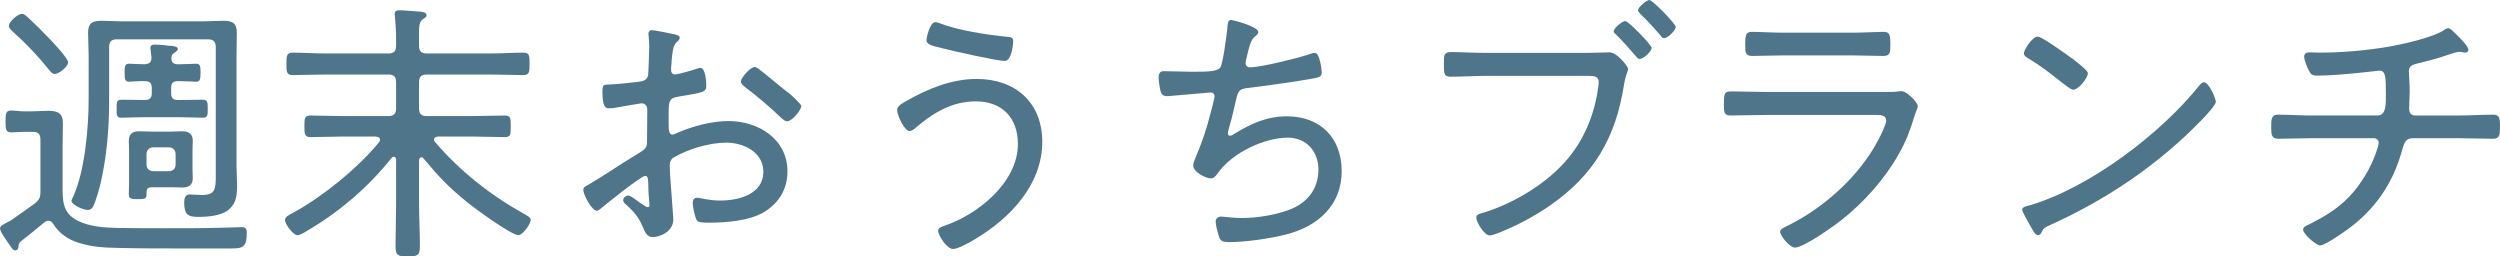
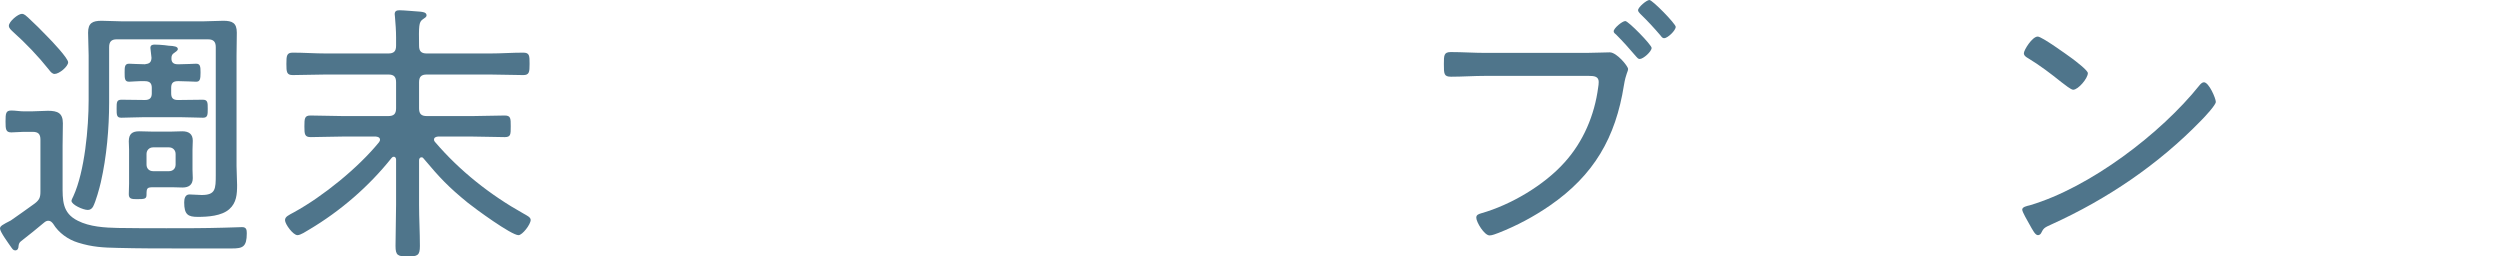
<svg xmlns="http://www.w3.org/2000/svg" id="_レイヤー_2" viewBox="0 0 252.728 25.928">
  <defs>
    <style>.cls-1{fill:#4f758b;stroke-width:0px;}</style>
  </defs>
  <g id="_レイヤー_1-2">
    <path class="cls-1" d="m2.408,13.328c-.42,0-.84.056-1.26.056-.56,0-.588-.308-.588-1.092,0-.84.028-1.12.588-1.12.42,0,.84.084,1.26.084h.784c.56,0,1.12-.056,1.652-.056.98,0,1.512.224,1.512,1.26,0,.756-.028,1.512-.028,2.268v3.948c0,1.54-.056,2.856,1.54,3.64,1.204.616,2.744.7,4.06.728,1.652.028,3.276.028,4.9.028,1.932,0,3.864,0,5.796-.056.504,0,1.456-.056,1.848-.056.42,0,.476.252.476.616,0,1.4-.42,1.54-1.512,1.54h-5.18c-2.128,0-4.228,0-6.356-.056-1.456-.028-2.576-.084-4.004-.532-1.008-.308-1.96-.98-2.52-1.904-.112-.14-.252-.308-.476-.308-.168,0-.28.056-.42.168-.756.644-1.54,1.26-2.324,1.876-.196.14-.252.28-.28.504,0,.224-.084.448-.336.448-.196,0-.28-.14-.42-.336-.252-.364-1.12-1.54-1.12-1.876,0-.252.28-.392,1.092-.812.308-.196,2.016-1.428,2.408-1.708.476-.364.588-.616.588-1.204v-5.264c0-.56-.224-.784-.784-.784h-.896Zm3.108-5.852c-.224,0-.42-.224-.56-.42-1.092-1.372-2.352-2.688-3.668-3.864-.168-.168-.392-.336-.392-.588,0-.42.924-1.204,1.316-1.204.252,0,.448.224.616.364.7.644,1.344,1.288,1.988,1.96.392.392,2.072,2.156,2.072,2.576,0,.42-.896,1.176-1.372,1.176Zm6.272-3.5c-.532,0-.756.252-.756.784v5.572c0,2.66-.252,5.516-.84,8.092-.14.616-.504,1.932-.784,2.464-.112.196-.28.336-.532.336-.476,0-1.652-.532-1.652-.924,0-.084.14-.364.196-.476,1.148-2.52,1.54-6.916,1.54-9.716v-4.508c0-.756-.056-1.54-.056-2.296,0-.98.448-1.204,1.372-1.204.672,0,1.372.056,2.044.056h8.232c.672,0,1.344-.056,2.016-.056.896,0,1.372.196,1.372,1.204,0,.756-.028,1.54-.028,2.296v11.2c0,.616.056,1.26.056,1.904,0,.924-.056,1.792-.784,2.436-.784.7-2.184.784-3.192.784-.98,0-1.372-.224-1.372-1.456,0-.364.084-.812.532-.812.392,0,.812.056,1.232.056,1.4,0,1.428-.588,1.428-2.044V4.76c0-.532-.224-.784-.784-.784h-9.24Zm3.556,5.46v-.56c0-.476-.224-.672-.7-.672-.532-.028-1.288.056-1.596.056-.448,0-.448-.336-.448-.924,0-.56,0-.896.448-.896.196,0,1.036.056,1.596.056.448-.056.644-.168.672-.644l-.084-.756c0-.084-.028-.168-.028-.252,0-.28.196-.336.42-.336.252,0,.728.028.98.056.14,0,.308.056.448.056.56.028.924.084.924.336,0,.168-.224.28-.364.392-.196.112-.28.28-.28.504-.028.476.224.644.644.644h.14c.644,0,1.54-.056,1.708-.056.42,0,.448.28.448.896,0,.672-.056.924-.448.924-.252,0-1.12-.056-1.708-.056h-.14c-.476,0-.672.196-.672.672v.56c0,.476.196.672.672.672h.14c.812,0,1.596-.028,2.38-.028.504,0,.504.28.504.924,0,.588,0,.896-.476.896-.7,0-1.568-.056-2.408-.056h-3.472c-.812,0-1.68.056-2.38.056-.476,0-.476-.28-.476-.924,0-.644,0-.896.504-.896.784,0,1.568.028,2.352.028.476,0,.7-.196.7-.672Zm4.116,7.728c0,.28.028.56.028.84,0,.672-.392.952-1.036.952-.364,0-.7-.028-1.064-.028h-1.82c-.7,0-.756.056-.756.756,0,.42-.168.448-.98.448-.532,0-.812-.028-.812-.504,0-.364.028-.728.028-1.064v-3.444c0-.336-.028-.588-.028-.84,0-.756.364-1.008,1.064-1.008.392,0,.784.028,1.176.028h2.128c.364,0,.7-.028,1.036-.028.672,0,1.064.28,1.064.952,0,.308-.028.588-.028.896v2.044Zm-4.648-.532c0,.42.28.672.672.672h1.596c.392,0,.672-.252.672-.672v-1.064c0-.392-.28-.672-.672-.672h-1.596c-.392,0-.672.28-.672.672v1.064Z" />
    <path class="cls-1" d="m42.616,15.904c-.196,0-.252.168-.252.308v4.48c0,1.4.084,2.772.084,4.172,0,.952-.224,1.064-1.232,1.064s-1.232-.112-1.232-1.064c0-1.372.056-2.772.056-4.172v-4.564c0-.112-.056-.28-.224-.28-.112,0-.14.028-.224.112-2.296,2.884-5.18,5.376-8.344,7.252-.28.168-.868.56-1.176.56-.448,0-1.26-1.12-1.26-1.512,0-.364.364-.504.924-.812,2.912-1.596,6.468-4.48,8.568-7.056.056-.084.112-.168.112-.252,0-.252-.196-.308-.42-.336h-3.36c-1.092,0-2.156.056-3.22.056-.616,0-.644-.28-.644-1.092,0-.812.028-1.092.616-1.092,1.092,0,2.156.056,3.248.056h4.62c.56,0,.784-.224.784-.784v-2.632c0-.56-.224-.784-.784-.784h-6.3c-1.12,0-2.24.056-3.36.056-.616,0-.644-.308-.644-1.12,0-.84.028-1.148.644-1.148,1.12,0,2.24.084,3.36.084h6.3c.56,0,.784-.224.784-.784v-.84c0-.7-.056-1.4-.112-2.072,0-.084-.028-.196-.028-.28,0-.336.224-.392.504-.392.392,0,1.624.112,2.072.14.224.028.644.056.644.364,0,.196-.168.252-.392.42-.392.28-.392.672-.364,2.66,0,.56.224.784.784.784h6.384c1.12,0,2.24-.084,3.36-.084.644,0,.644.308.644,1.148,0,.812-.028,1.12-.644,1.12-1.12,0-2.24-.056-3.36-.056h-6.384c-.56,0-.784.224-.784.784v2.632c0,.56.224.784.784.784h4.648c1.092,0,2.156-.056,3.22-.056.616,0,.616.28.616,1.092,0,.84,0,1.092-.616,1.092-1.064,0-2.128-.056-3.22-.056h-3.528c-.196.028-.392.084-.392.308,0,.112.056.196.112.252,2.492,2.912,5.572,5.348,8.932,7.224.336.196.728.364.728.644,0,.448-.84,1.54-1.232,1.54-.728,0-4.396-2.688-5.124-3.276-1.96-1.596-2.828-2.52-4.452-4.452-.056-.084-.112-.14-.224-.14Z" />
-     <path class="cls-1" d="m65.212,17.78c-.392,0-3.948,2.856-4.48,3.304-.112.084-.252.224-.392.224-.504,0-1.372-1.596-1.372-2.128,0-.28.252-.364.56-.532,1.568-.924,3.052-1.96,4.592-2.884,1.148-.7,1.288-.756,1.288-1.512,0-1.036.028-2.072.028-3.136,0-.364-.168-.672-.588-.672-.084,0-2.212.364-2.492.42-.224.056-.532.084-.756.084-.308,0-.7,0-.7-1.652,0-.728.112-.728.644-.756,1.008-.028,2.072-.168,3.08-.28.448-.056.784-.196.896-.644.028-.14.112-2.632.112-2.912,0-.308-.028-.7-.056-1.008,0-.056-.028-.196-.028-.28,0-.196.112-.364.336-.364.364,0,1.876.336,2.324.42.168.056.504.112.504.336,0,.196-.196.364-.336.476-.336.364-.392.924-.476,1.792,0,.224-.028.476-.056.728v.308c0,.252.168.42.42.42.196,0,1.82-.448,2.1-.56.112-.028.308-.112.448-.112.504,0,.588,1.4.588,1.792,0,.672-.336.7-2.688,1.092-1.232.196-1.12.42-1.12,2.772,0,.56.028,1.092.364,1.092.14,0,.476-.14.616-.224,1.512-.644,3.416-1.148,5.068-1.148,3.024,0,5.964,1.82,5.964,5.096,0,1.736-.812,3.108-2.24,4.032-1.54.98-4.004,1.148-5.796,1.148-.42,0-.98-.028-1.12-.224-.196-.336-.42-1.372-.42-1.764,0-.28.112-.532.42-.532.364,0,1.176.28,2.352.28,1.848,0,4.368-.616,4.368-2.912,0-1.988-2.016-2.94-3.724-2.94-1.736,0-3.92.644-5.404,1.54-.224.14-.336.476-.336.728,0,.448.056,1.512.112,2.016.028.504.252,3.276.252,3.472,0,1.288-1.428,1.792-2.1,1.792-.588,0-.784-.56-.98-1.008-.42-1.008-.868-1.512-1.652-2.24-.14-.112-.336-.28-.336-.476,0-.28.28-.476.532-.476.28,0,1.12.756,1.484.924.112.112.336.252.476.252.14,0,.168-.112.168-.196,0-.168-.112-1.176-.112-1.568-.028-.98.028-1.4-.336-1.4Zm11.564-10.752c.644.476,2.044,1.68,2.772,2.24.252.112,1.456,1.288,1.456,1.428,0,.448-.952,1.568-1.428,1.568-.224,0-.42-.196-.588-.336-1.148-1.092-2.352-2.128-3.612-3.08-.196-.168-.476-.336-.476-.616,0-.392.98-1.456,1.372-1.456.196,0,.364.14.504.252Z" />
-     <path class="cls-1" d="m105.364,14.336c0,4.34-3.248,7.728-6.776,9.828-.448.28-1.736,1.008-2.24,1.008-.644,0-1.512-1.4-1.512-1.848,0-.28.336-.392.56-.476,3.416-1.12,7.504-4.396,7.504-8.288,0-2.66-1.596-4.312-4.256-4.312-2.436,0-4.34,1.176-6.104,2.688-.14.14-.364.308-.588.308-.532,0-1.26-1.596-1.26-2.128,0-.42.532-.672.868-.868,2.184-1.26,4.62-2.268,7.168-2.268,3.92,0,6.636,2.38,6.636,6.356Zm-10.36-11.984c1.848.728,4.844,1.176,6.832,1.372.392.028.588.084.588.448,0,.168-.112,1.988-.868,1.988-.728,0-5.404-1.036-6.328-1.288-1.036-.252-1.568-.364-1.568-.812,0-.252.336-1.82.896-1.82.14,0,.308.056.448.112Z" />
-     <path class="cls-1" d="m127.204,3.248c0,.168-.168.308-.308.42-.392.308-.504.7-.7,1.428-.056.252-.112.504-.196.812-.028.14-.084.336-.084.476,0,.168.112.42.448.42,1.12,0,4.676-.896,5.824-1.26.224-.084.532-.196.728-.196.532,0,.7,1.82.7,2.016,0,.42-.392.476-.812.56-1.848.336-4.872.756-6.748.98-.868.112-.924.336-1.204,1.624-.112.504-.252,1.148-.504,2.016-.056.224-.224.756-.224.952,0,.14.084.224.224.224.14,0,.28-.084.392-.168,1.736-1.064,3.304-1.792,5.376-1.792,3.36,0,5.516,2.184,5.516,5.544,0,3.444-2.408,5.572-5.572,6.384-1.596.42-4.116.784-5.768.784-.812,0-.924-.14-1.092-.644-.112-.364-.308-1.064-.308-1.428,0-.336.252-.504.56-.504.336,0,1.12.14,2.072.14,1.54,0,3.304-.28,4.76-.812,1.82-.672,2.996-2.072,2.996-4.088,0-1.82-1.204-3.22-3.108-3.22-2.38,0-5.572,1.54-6.972,3.472-.196.252-.42.644-.784.644-.532,0-1.792-.644-1.792-1.288,0-.224.084-.448.168-.644.756-1.792,1.148-2.94,1.624-4.816.084-.28.364-1.344.364-1.568,0-.252-.224-.392-.448-.364l-3.892.336c-.168.028-.308.028-.476.028-.392,0-.532-.168-.644-.504-.084-.308-.196-1.064-.196-1.372,0-.672.392-.644.588-.644.924,0,1.82.056,2.716.056,1.652,0,2.632,0,2.94-.448.28-.448.616-3.192.7-3.892.028-.42.028-.896.392-.896.112,0,2.744.644,2.744,1.232Z" />
    <path class="cls-1" d="m160.328,5.348c.504,0,2.1-.056,2.408-.056.7,0,1.848,1.4,1.848,1.68s-.224.448-.42,1.652c-.84,5.292-3.024,9.072-7.476,12.152-1.624,1.12-3.36,2.044-5.208,2.772-.252.084-.616.252-.896.252-.532,0-1.344-1.344-1.344-1.792,0-.308.252-.364.504-.448,2.968-.84,6.356-2.828,8.428-5.152,1.876-2.072,3.024-4.76,3.388-7.56.028-.112.056-.42.056-.56,0-.56-.448-.616-1.008-.616h-10.472c-1.148,0-2.296.084-3.444.084-.728,0-.728-.28-.728-1.288,0-.868,0-1.204.7-1.204,1.176,0,2.324.084,3.5.084h10.164Zm6.636-.504c0,.364-.84,1.12-1.204,1.12-.168,0-.252-.14-.364-.252-.644-.756-1.316-1.512-2.016-2.212-.112-.084-.252-.196-.252-.336,0-.308.868-1.036,1.176-1.036.308,0,2.66,2.408,2.66,2.716Zm2.436-2.128c0,.364-.812,1.148-1.176,1.148-.168,0-.28-.168-.364-.28-.644-.756-1.316-1.484-2.044-2.184-.084-.112-.224-.224-.224-.364,0-.308.868-1.036,1.148-1.036.308,0,2.66,2.408,2.66,2.716Z" />
-     <path class="cls-1" d="m190.624,9.296c.42,0,.84,0,1.12-.028.14-.028.308-.056.448-.056.616,0,1.68,1.176,1.68,1.512,0,.196-.168.476-.336,1.008-.42,1.4-.84,2.52-1.568,3.808-1.4,2.52-3.556,4.928-5.796,6.692-.812.644-3.836,2.8-4.732,2.8-.476,0-1.484-1.148-1.484-1.624,0-.28.644-.532.868-.644,3.64-1.82,7.14-4.984,9.044-8.596.196-.364.812-1.596.812-1.96,0-.532-.476-.588-.924-.588h-11.312c-1.148,0-2.324.056-3.472.056-.7,0-.7-.336-.7-1.12,0-1.148.056-1.316.784-1.316,1.12,0,2.268.056,3.416.056h12.152Zm-3.36-5.992c1.064,0,2.436-.084,3.108-.084.644,0,.728.224.728,1.316,0,.812-.028,1.12-.728,1.12-1.036,0-2.072-.056-3.108-.056h-7c-1.036,0-2.072.056-3.108.056-.7,0-.728-.308-.728-1.12,0-1.064.084-1.316.7-1.316.756,0,2.072.084,3.136.084h7Z" />
    <path class="cls-1" d="m224,10.304c0,.308-1.12,1.512-1.456,1.848-4.312,4.452-9.52,7.98-15.148,10.528-.756.336-.812.392-1.064.896-.056.112-.196.196-.308.196-.28,0-.504-.448-.896-1.148-.14-.252-.7-1.204-.7-1.428,0-.28.448-.364.784-.448,6.048-1.792,13.216-7.224,17.136-12.124.112-.14.28-.308.448-.308.504,0,1.204,1.624,1.204,1.988Zm-14.532-4.396c.336.252,1.596,1.204,1.596,1.484,0,.532-.98,1.68-1.484,1.68-.224,0-.84-.504-1.176-.756-1.12-.896-2.184-1.708-3.388-2.436-.196-.112-.42-.252-.42-.504,0-.308.84-1.68,1.4-1.68.42,0,2.968,1.848,3.472,2.212Z" />
-     <path class="cls-1" d="m240.324,11.676c.896,0,.868-1.064.868-2.268,0-1.764-.056-2.268-.672-2.268-.084,0-4.004.504-6.272.504-.504,0-.644-.112-.868-.56-.168-.336-.448-.98-.448-1.372,0-.364.308-.42.588-.42.168,0,.588.028.896.028,2.408,0,4.928-.224,7.308-.644,1.344-.252,4.2-.896,5.292-1.596.14-.112.28-.224.476-.224.252,0,.616.42.784.588l.224.224c.42.42,1.036,1.064,1.036,1.372,0,.196-.196.28-.336.28-.056,0-.224-.028-.308-.056-.084,0-.168-.028-.252-.028-.28,0-.812.196-1.092.28-1.092.392-2.212.672-3.36.952-.364.084-.672.28-.672.728,0,.28.084,1.344.084,2.016,0,.56-.056,1.288-.056,1.736,0,.392.14.728.616.728h4.368c1.176,0,2.436-.084,3.5-.084.644,0,.7.308.7,1.288,0,.756-.056,1.148-.7,1.148-1.176,0-2.352-.056-3.5-.056h-4.62c-.7,0-.868.476-1.036,1.064-.84,3.136-2.408,5.656-4.956,7.7-.504.42-2.828,2.072-3.36,2.072-.448,0-1.736-1.176-1.736-1.596,0-.28.364-.42.616-.532,1.82-.924,3.164-1.736,4.508-3.304,1.092-1.316,1.96-2.884,2.436-4.508.028-.14.084-.308.084-.448,0-.252-.224-.448-.476-.448h-6.244c-1.176,0-2.38.056-3.444.056-.672,0-.7-.448-.7-1.148,0-.812,0-1.288.672-1.288,1.036,0,2.324.084,3.472.084h6.58Z" />
  </g>
</svg>